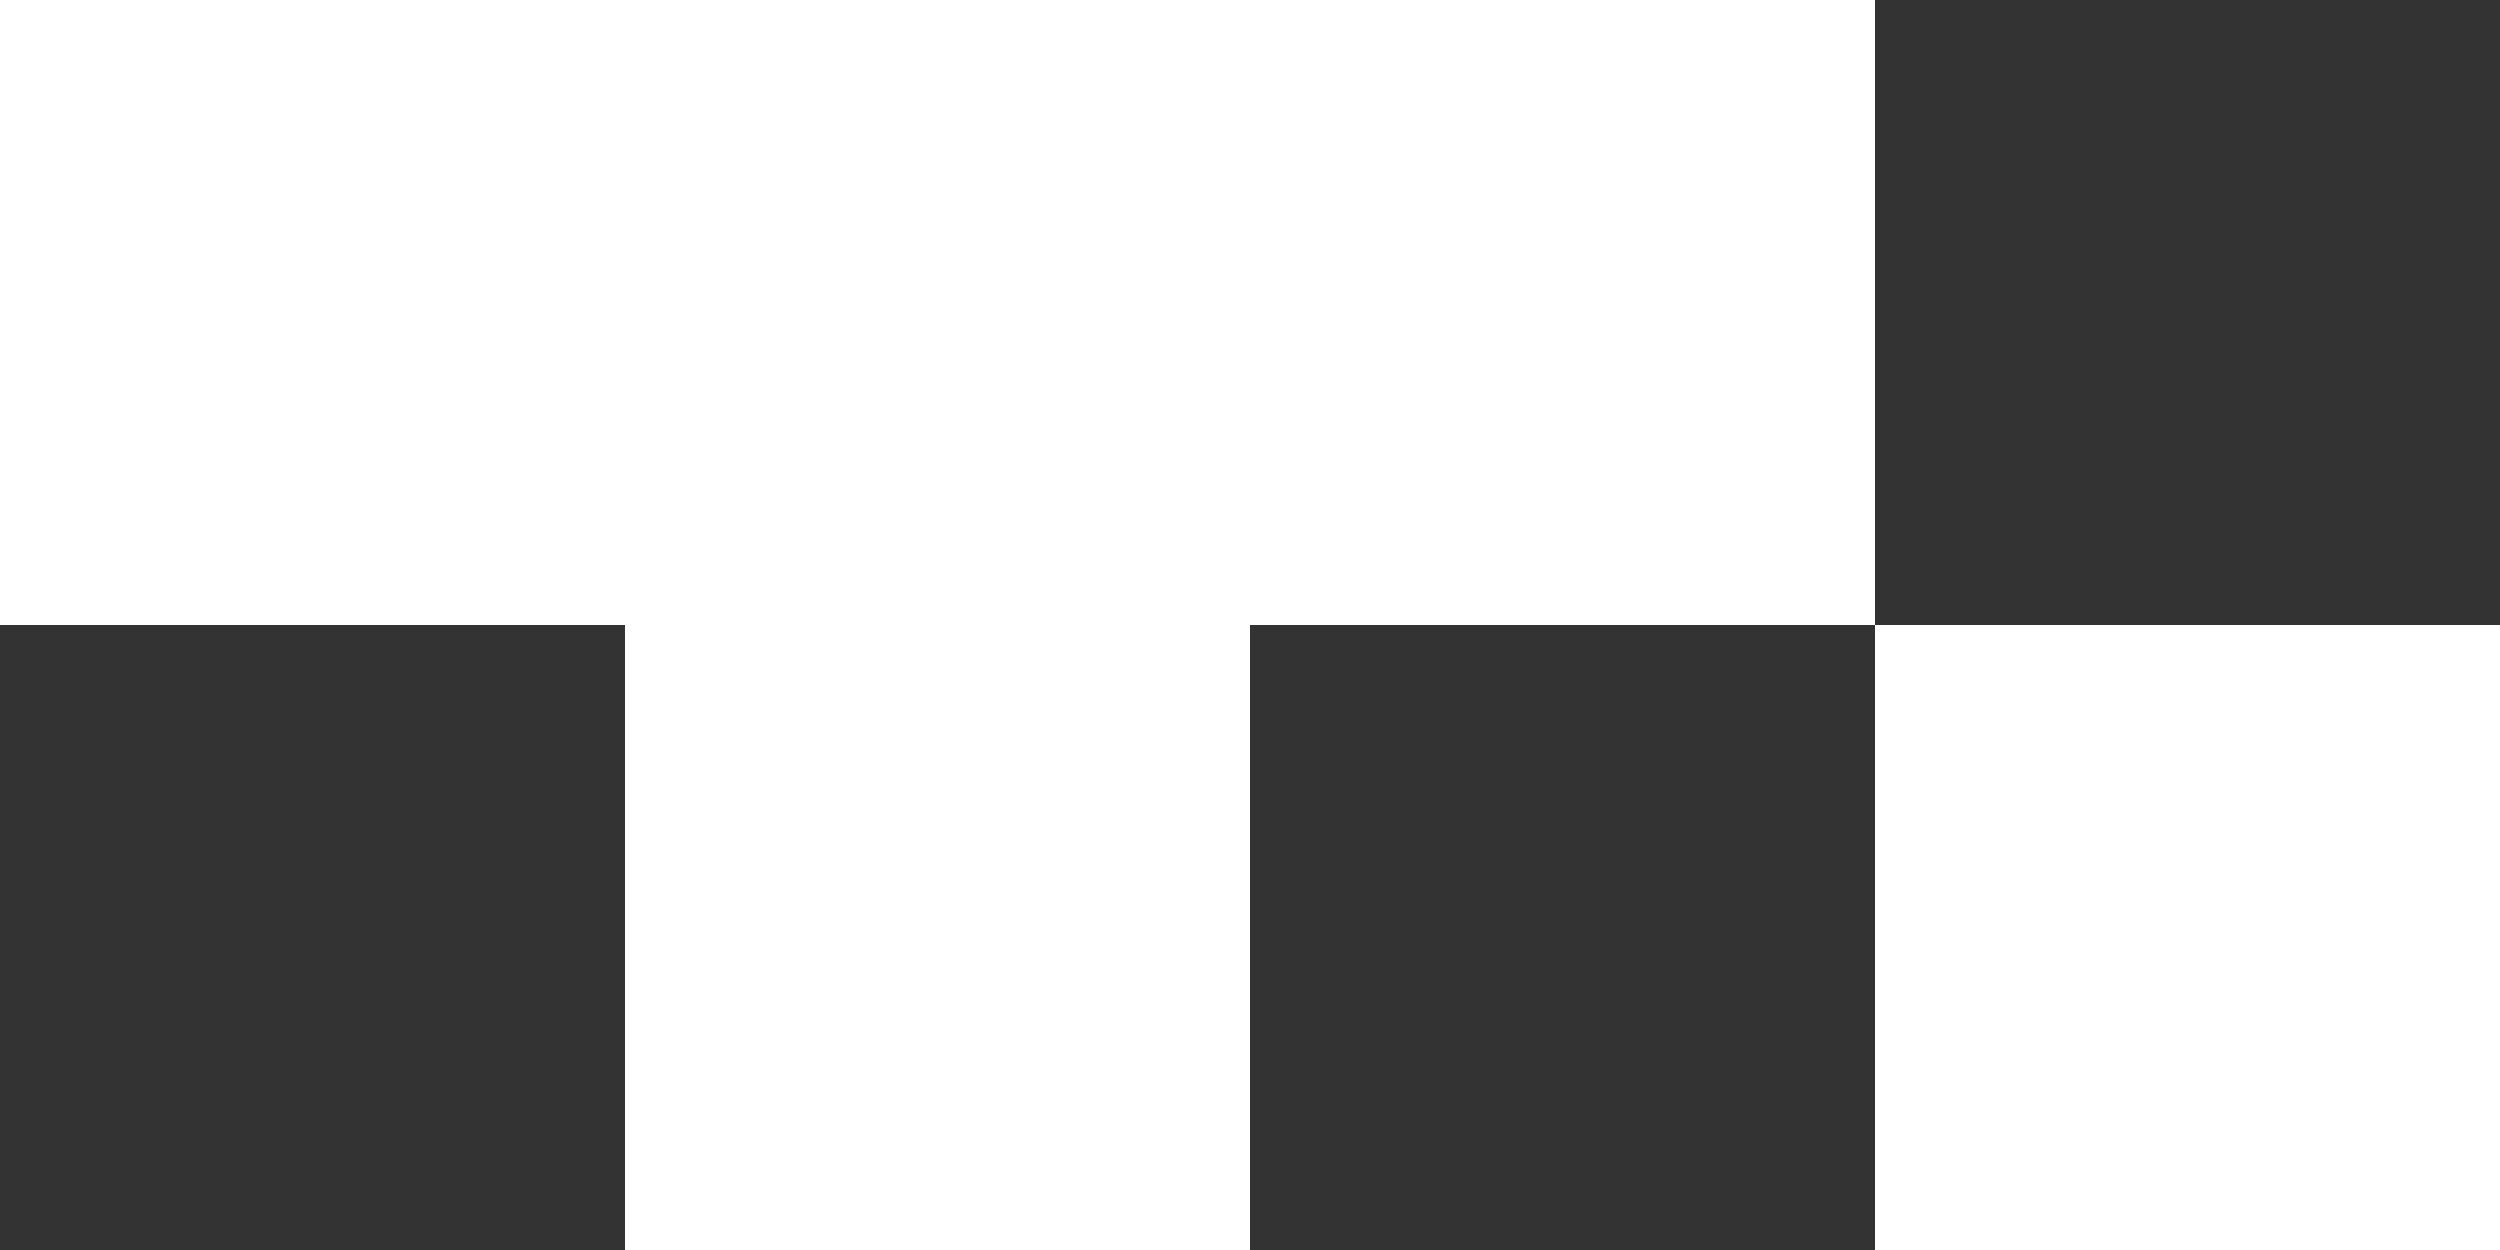
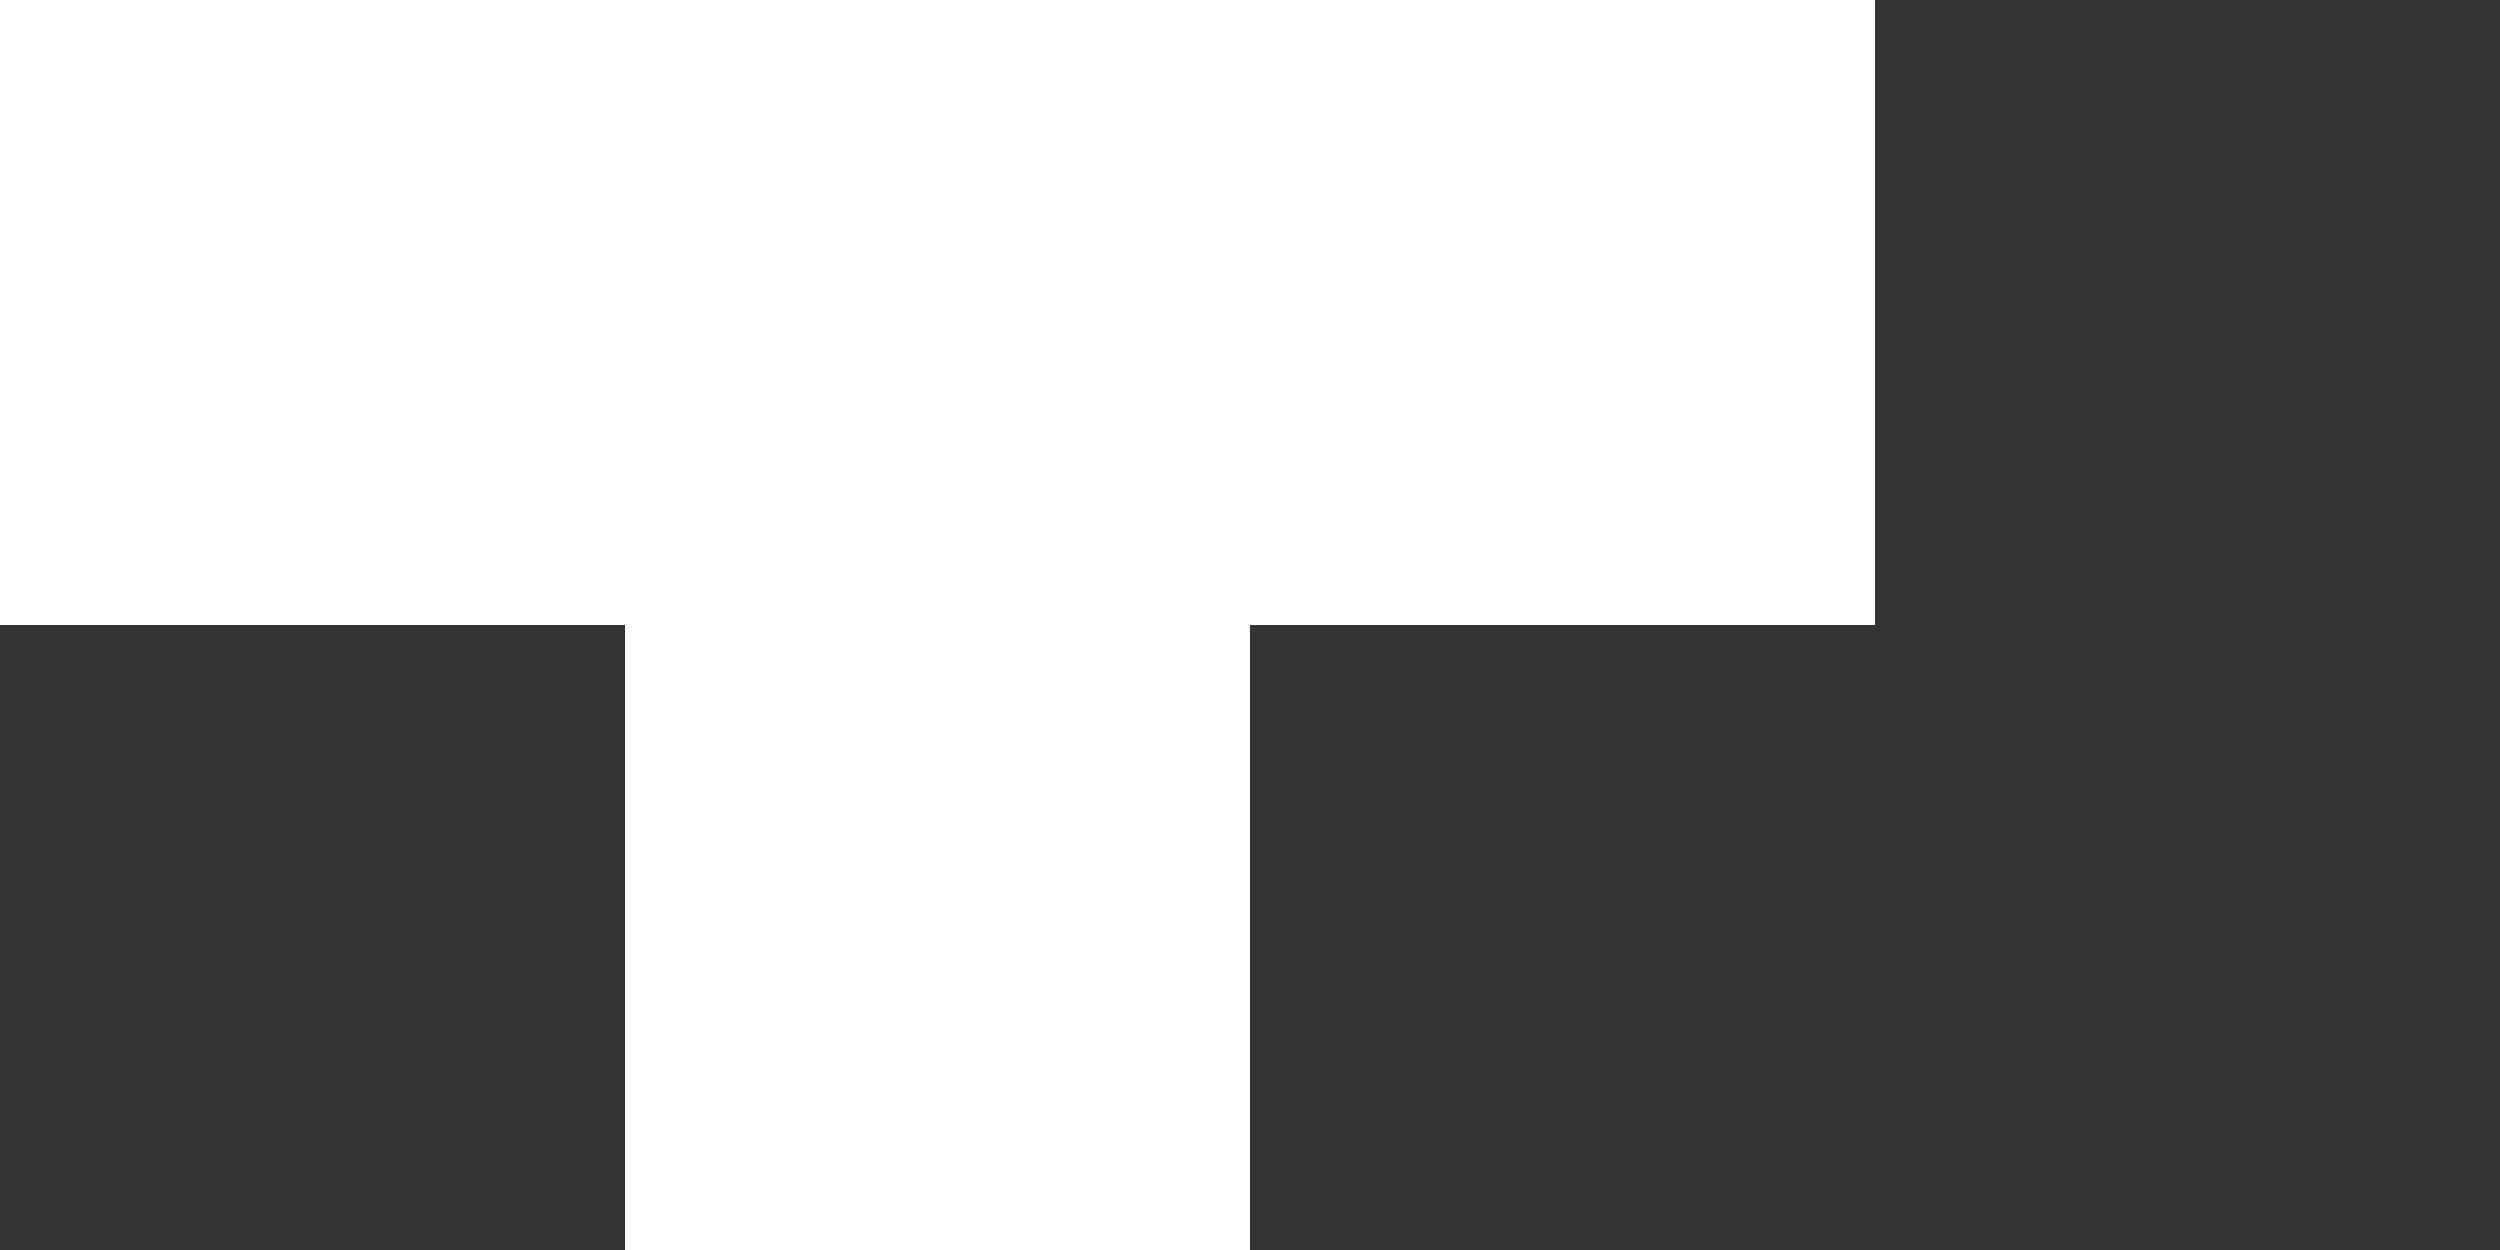
<svg xmlns="http://www.w3.org/2000/svg" width="368" height="184" viewBox="0 0 368 184" fill="none">
  <rect x="0" y="0" width="368" height="184" fill="#333333" stroke="none" />
  <rect x="184" width="92" height="92" fill="white" />
-   <rect x="276" y="92" width="92" height="92" fill="white" />
  <rect x="92" width="92" height="92" fill="white" />
  <rect x="92" y="92" width="92" height="92" fill="white" />
  <rect width="92" height="92" fill="white" />
</svg>